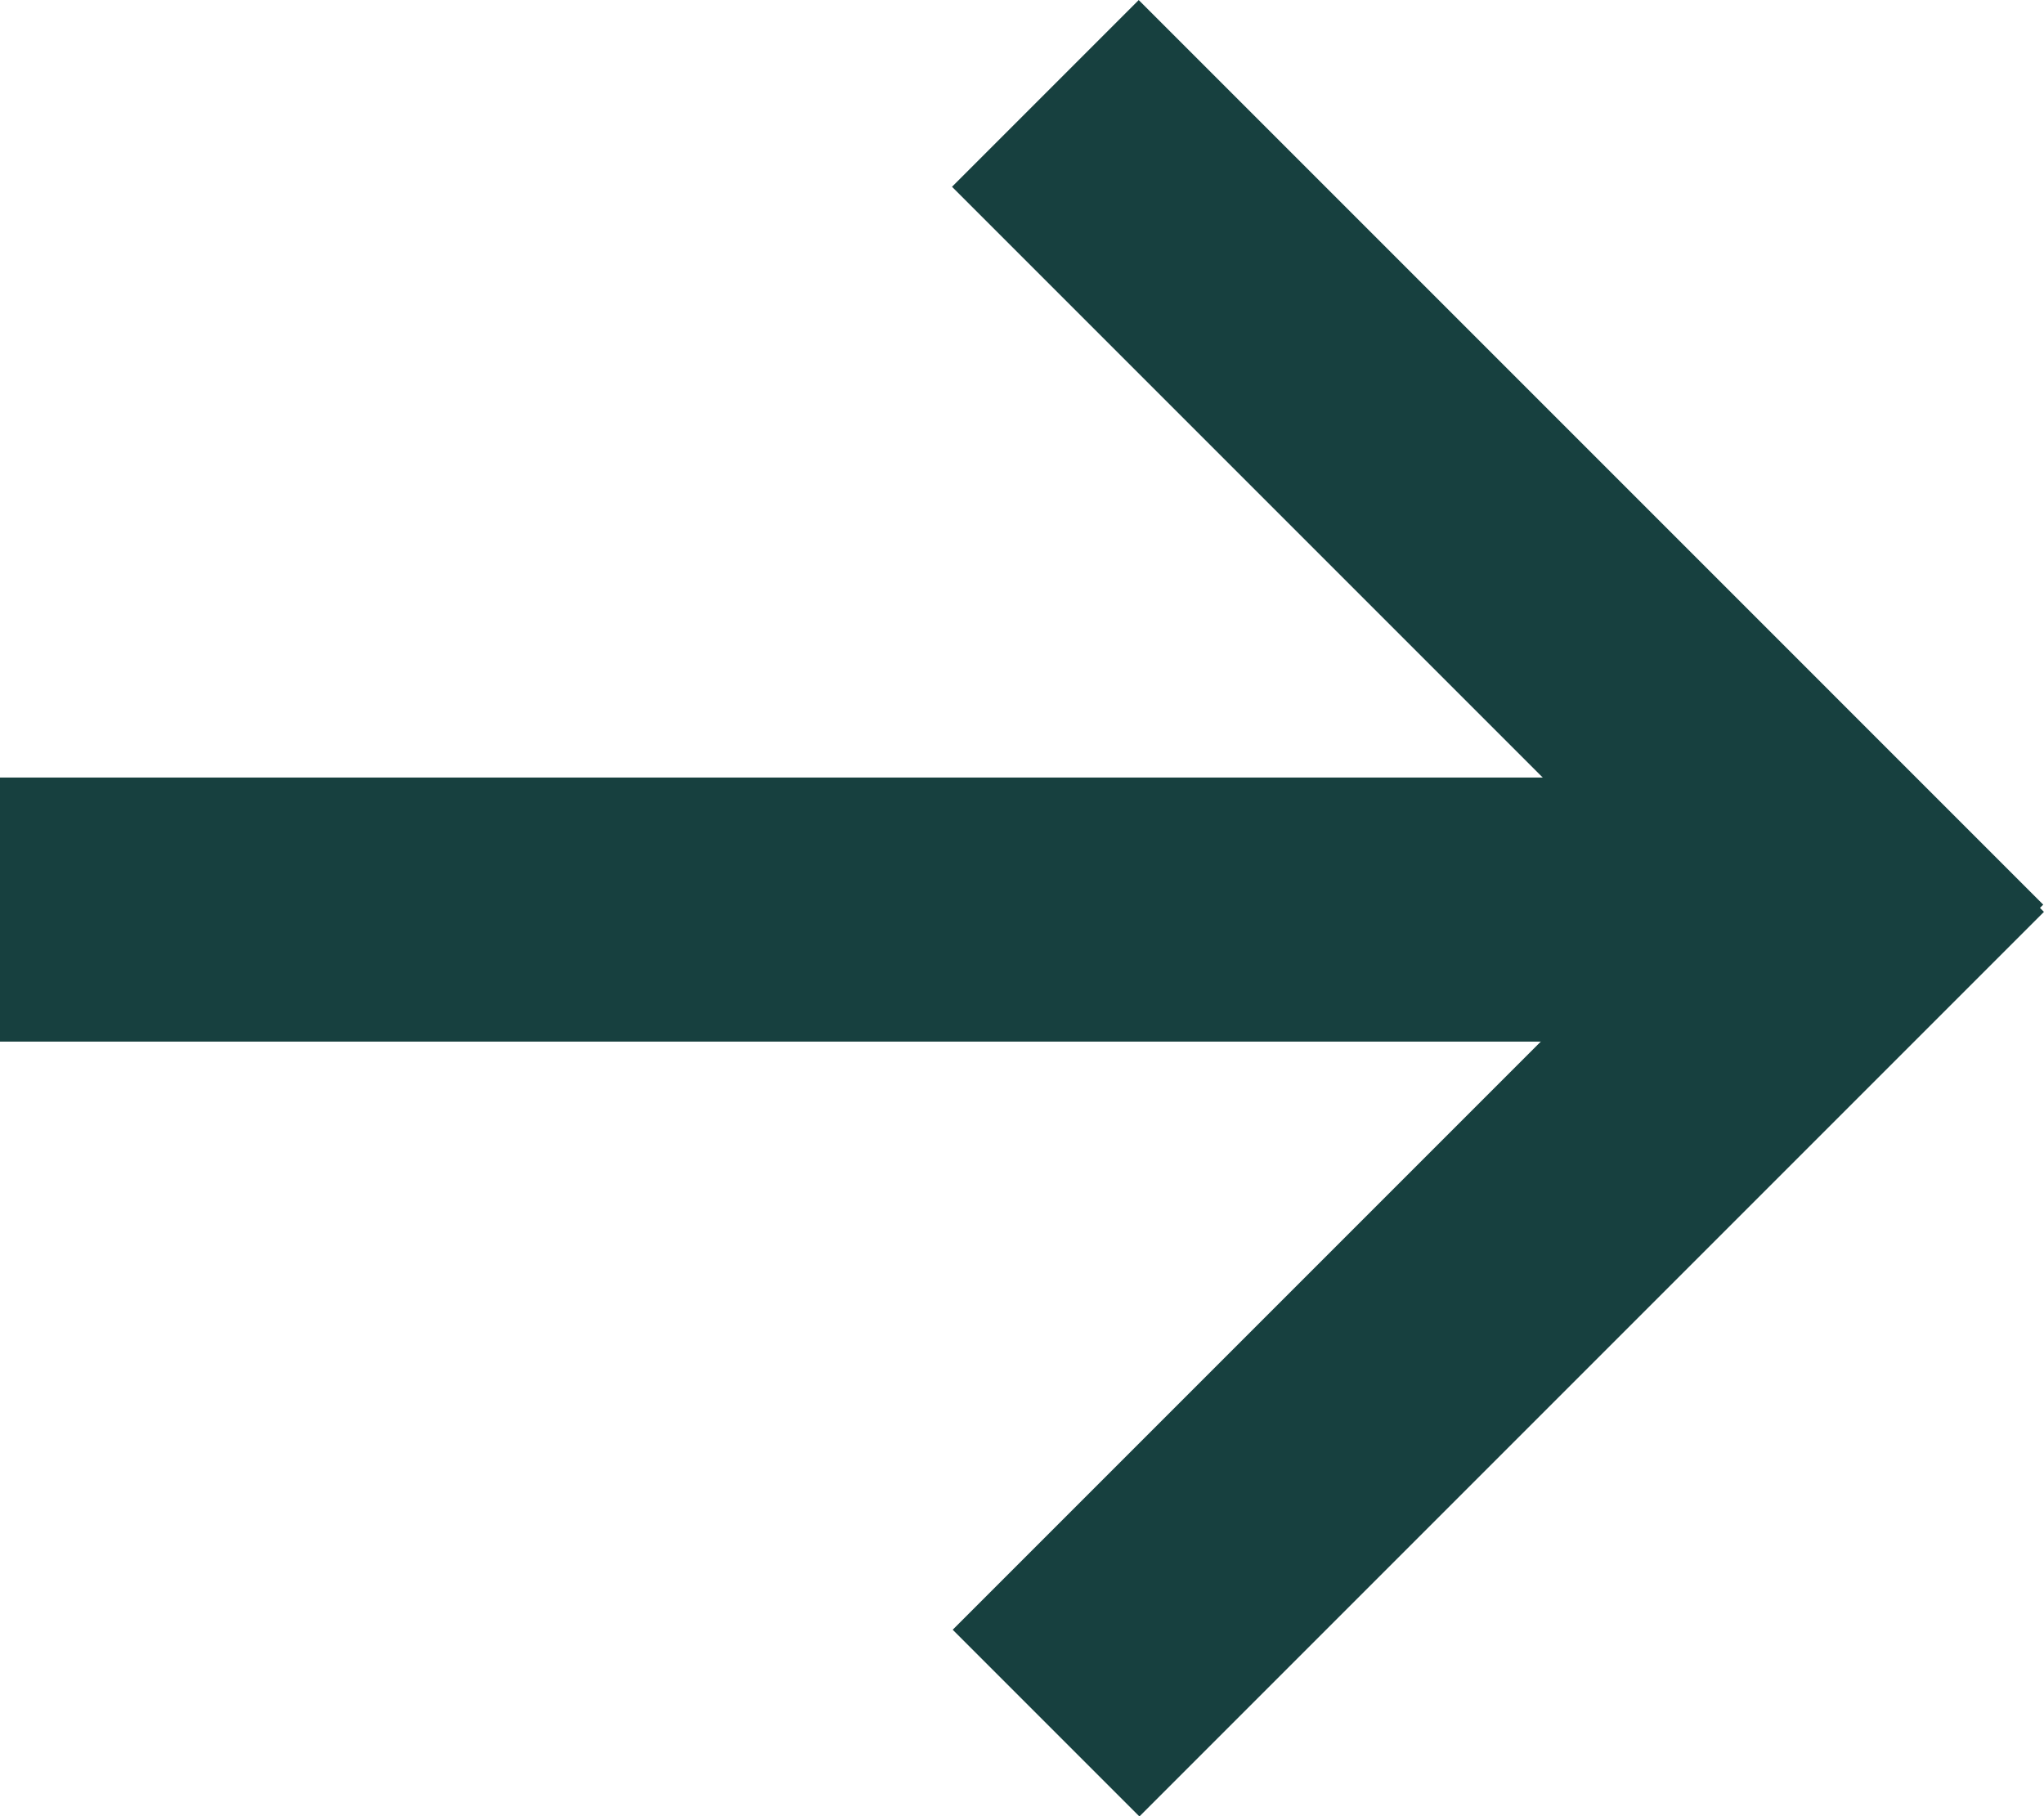
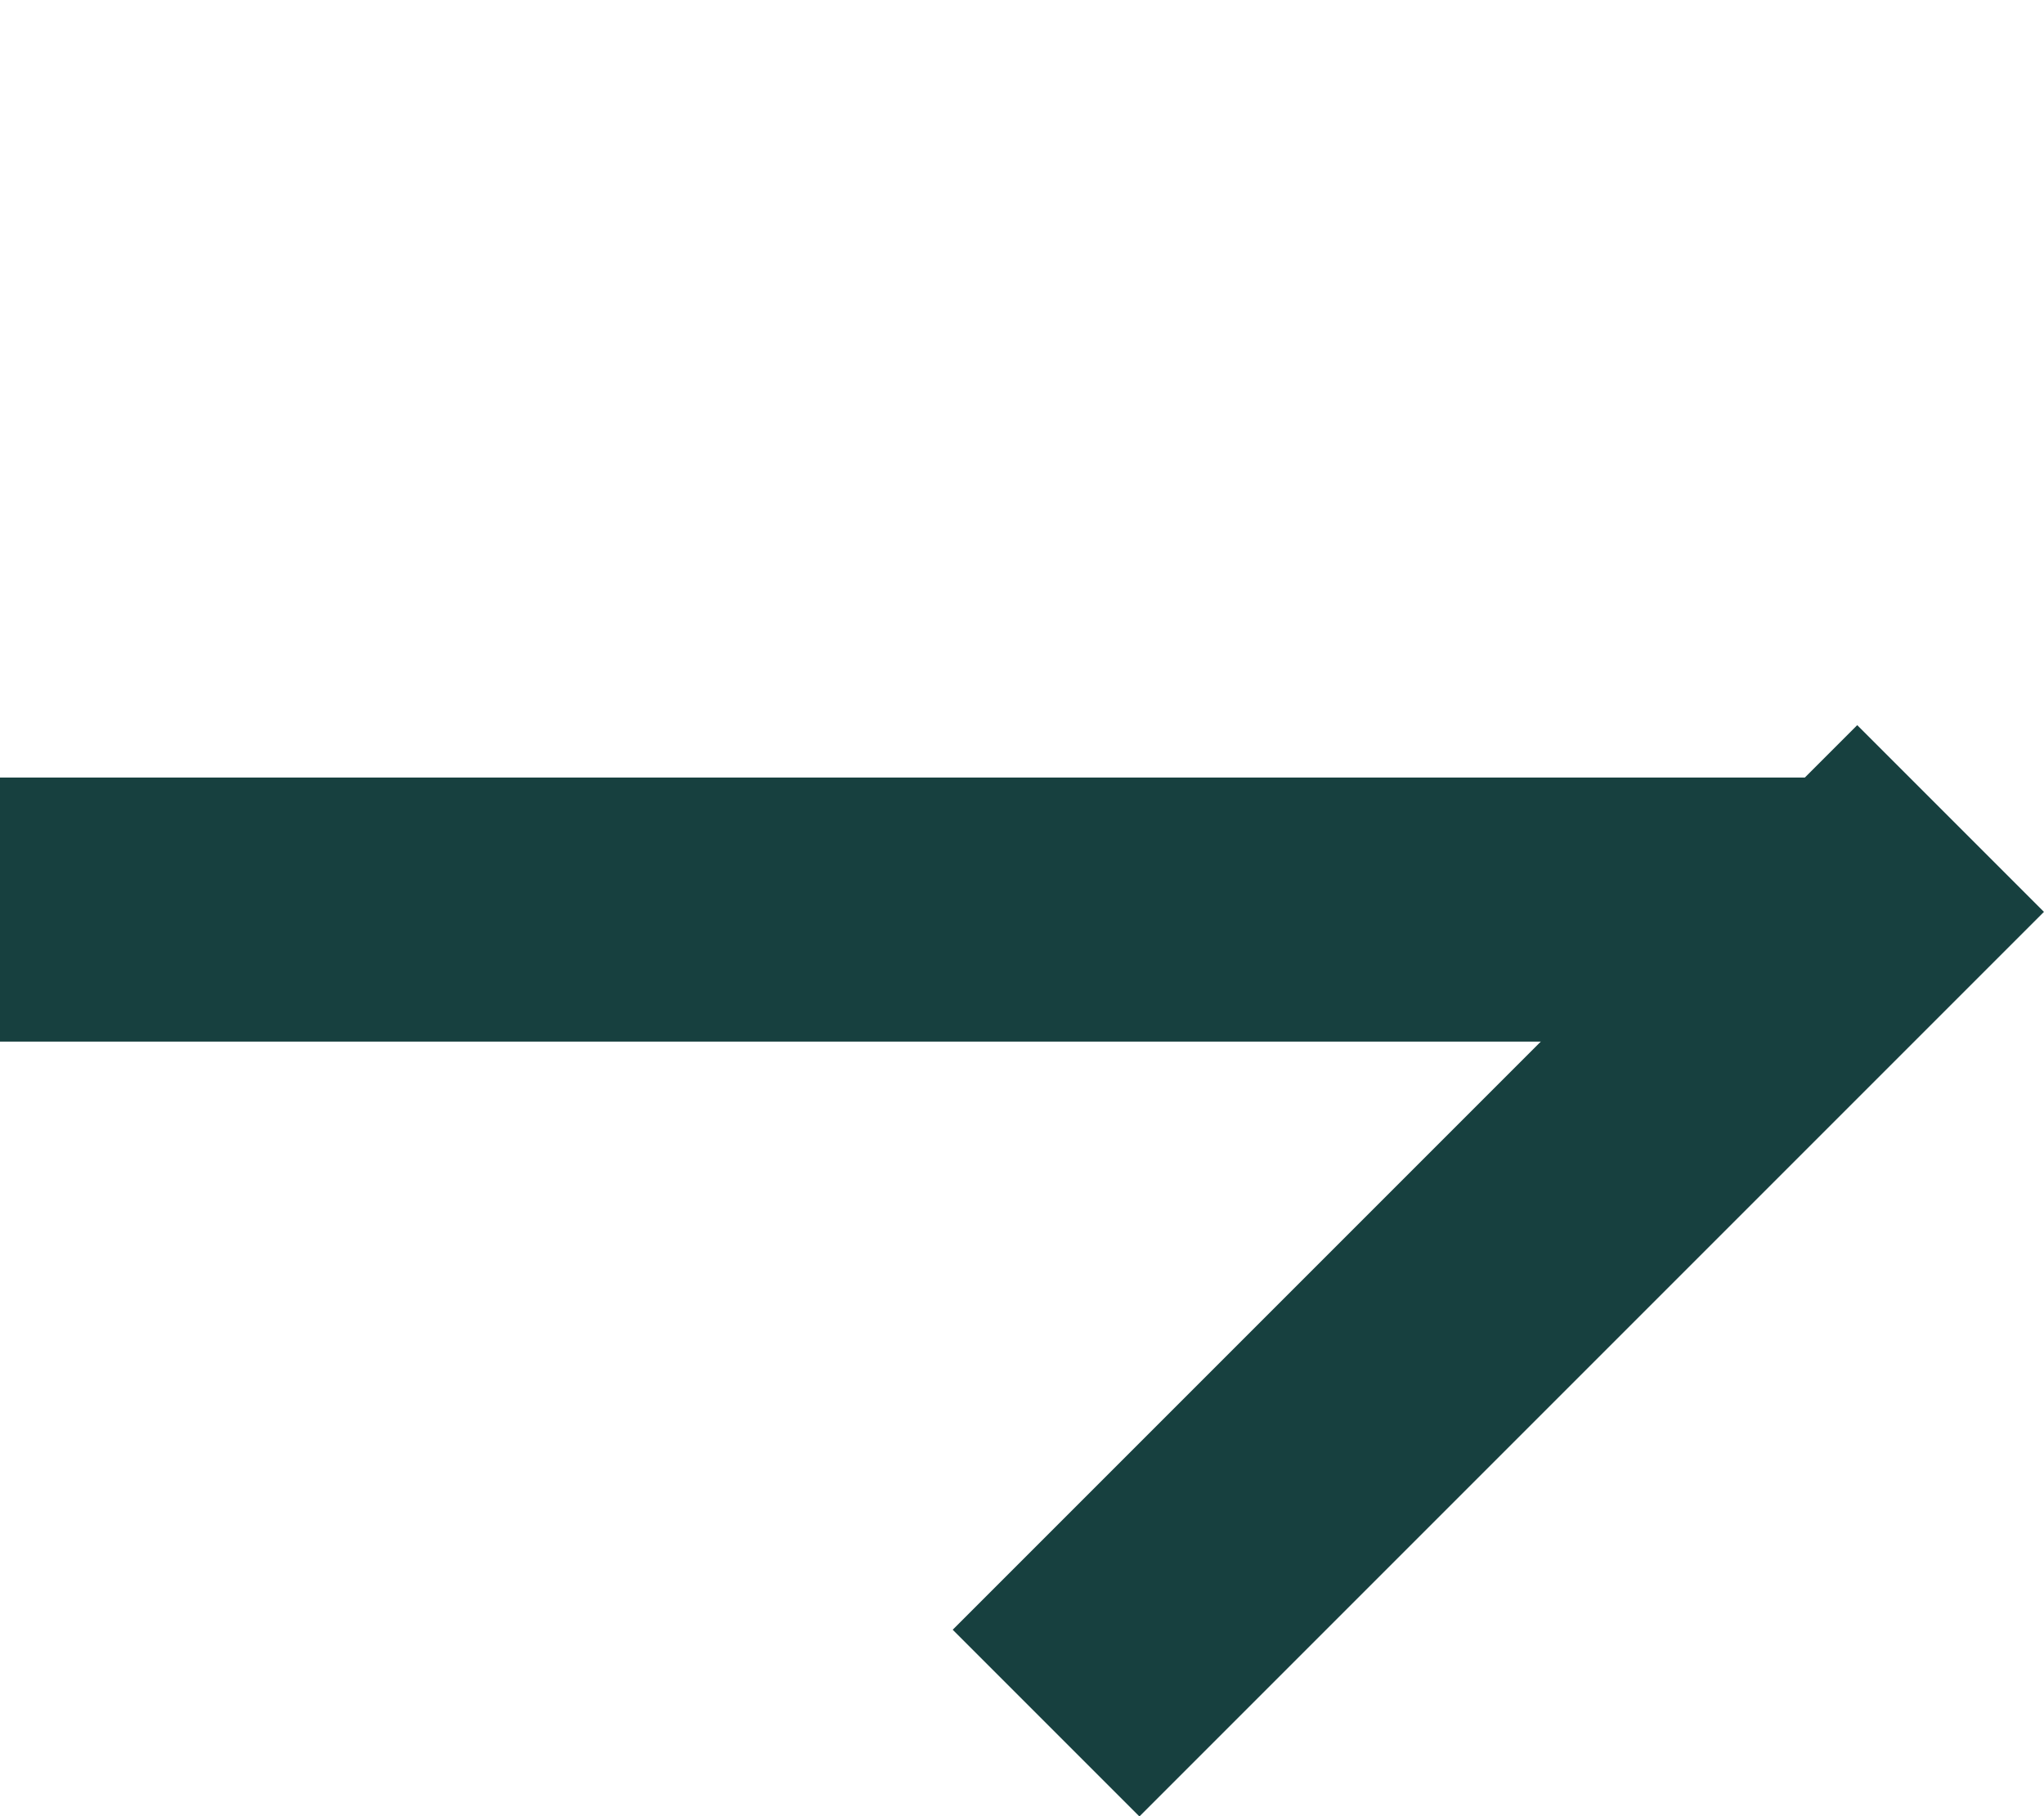
<svg xmlns="http://www.w3.org/2000/svg" width="11.612" height="10.318" viewBox="0 0 11.612 10.318">
  <g id="arrow_next" transform="translate(0.75 1.061)">
    <line id="Line_1" data-name="Line 1" x1="9.234" transform="translate(0 4.106)" fill="none" stroke="#17403f" stroke-linecap="square" stroke-width="1.5" />
-     <line id="Line_2" data-name="Line 2" x1="4.078" y1="4.078" transform="translate(5.719)" fill="none" stroke="#17403f" stroke-linecap="square" stroke-width="1.5" />
    <line id="Line_3" data-name="Line 3" y1="4.078" x2="4.078" transform="translate(5.723 4.119)" fill="none" stroke="#17403f" stroke-linecap="square" stroke-width="1.5" />
  </g>
</svg>